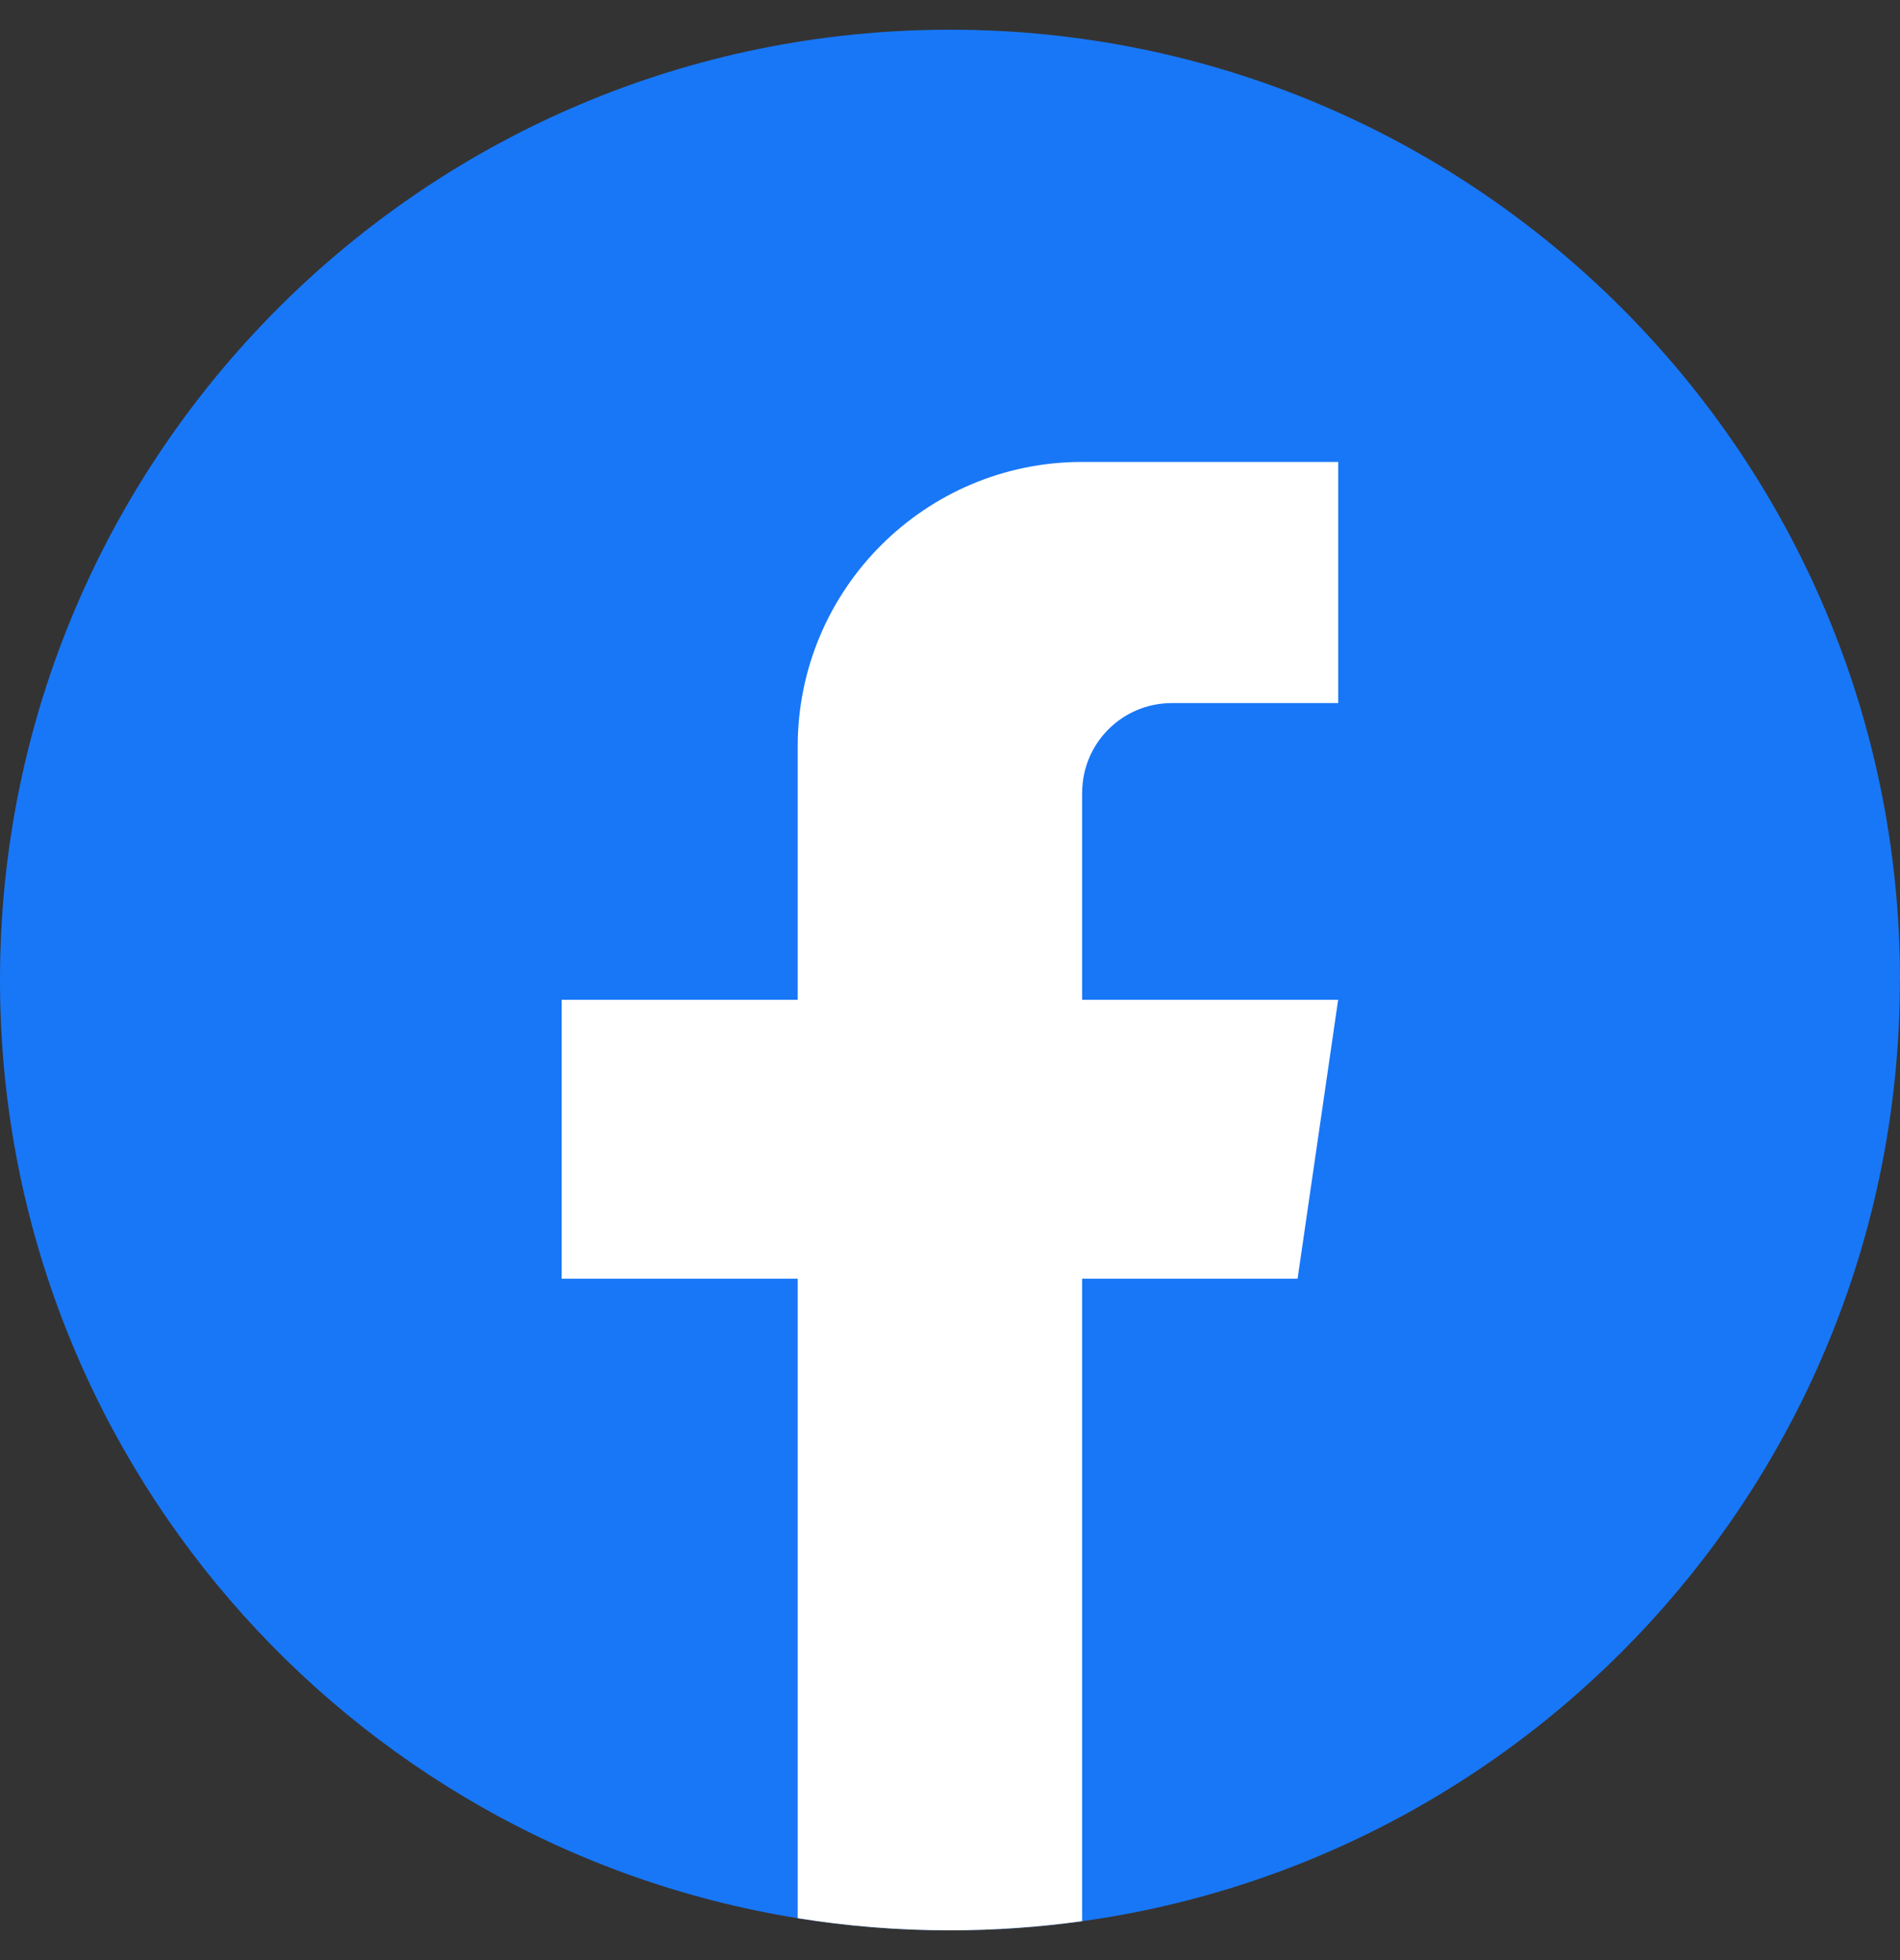
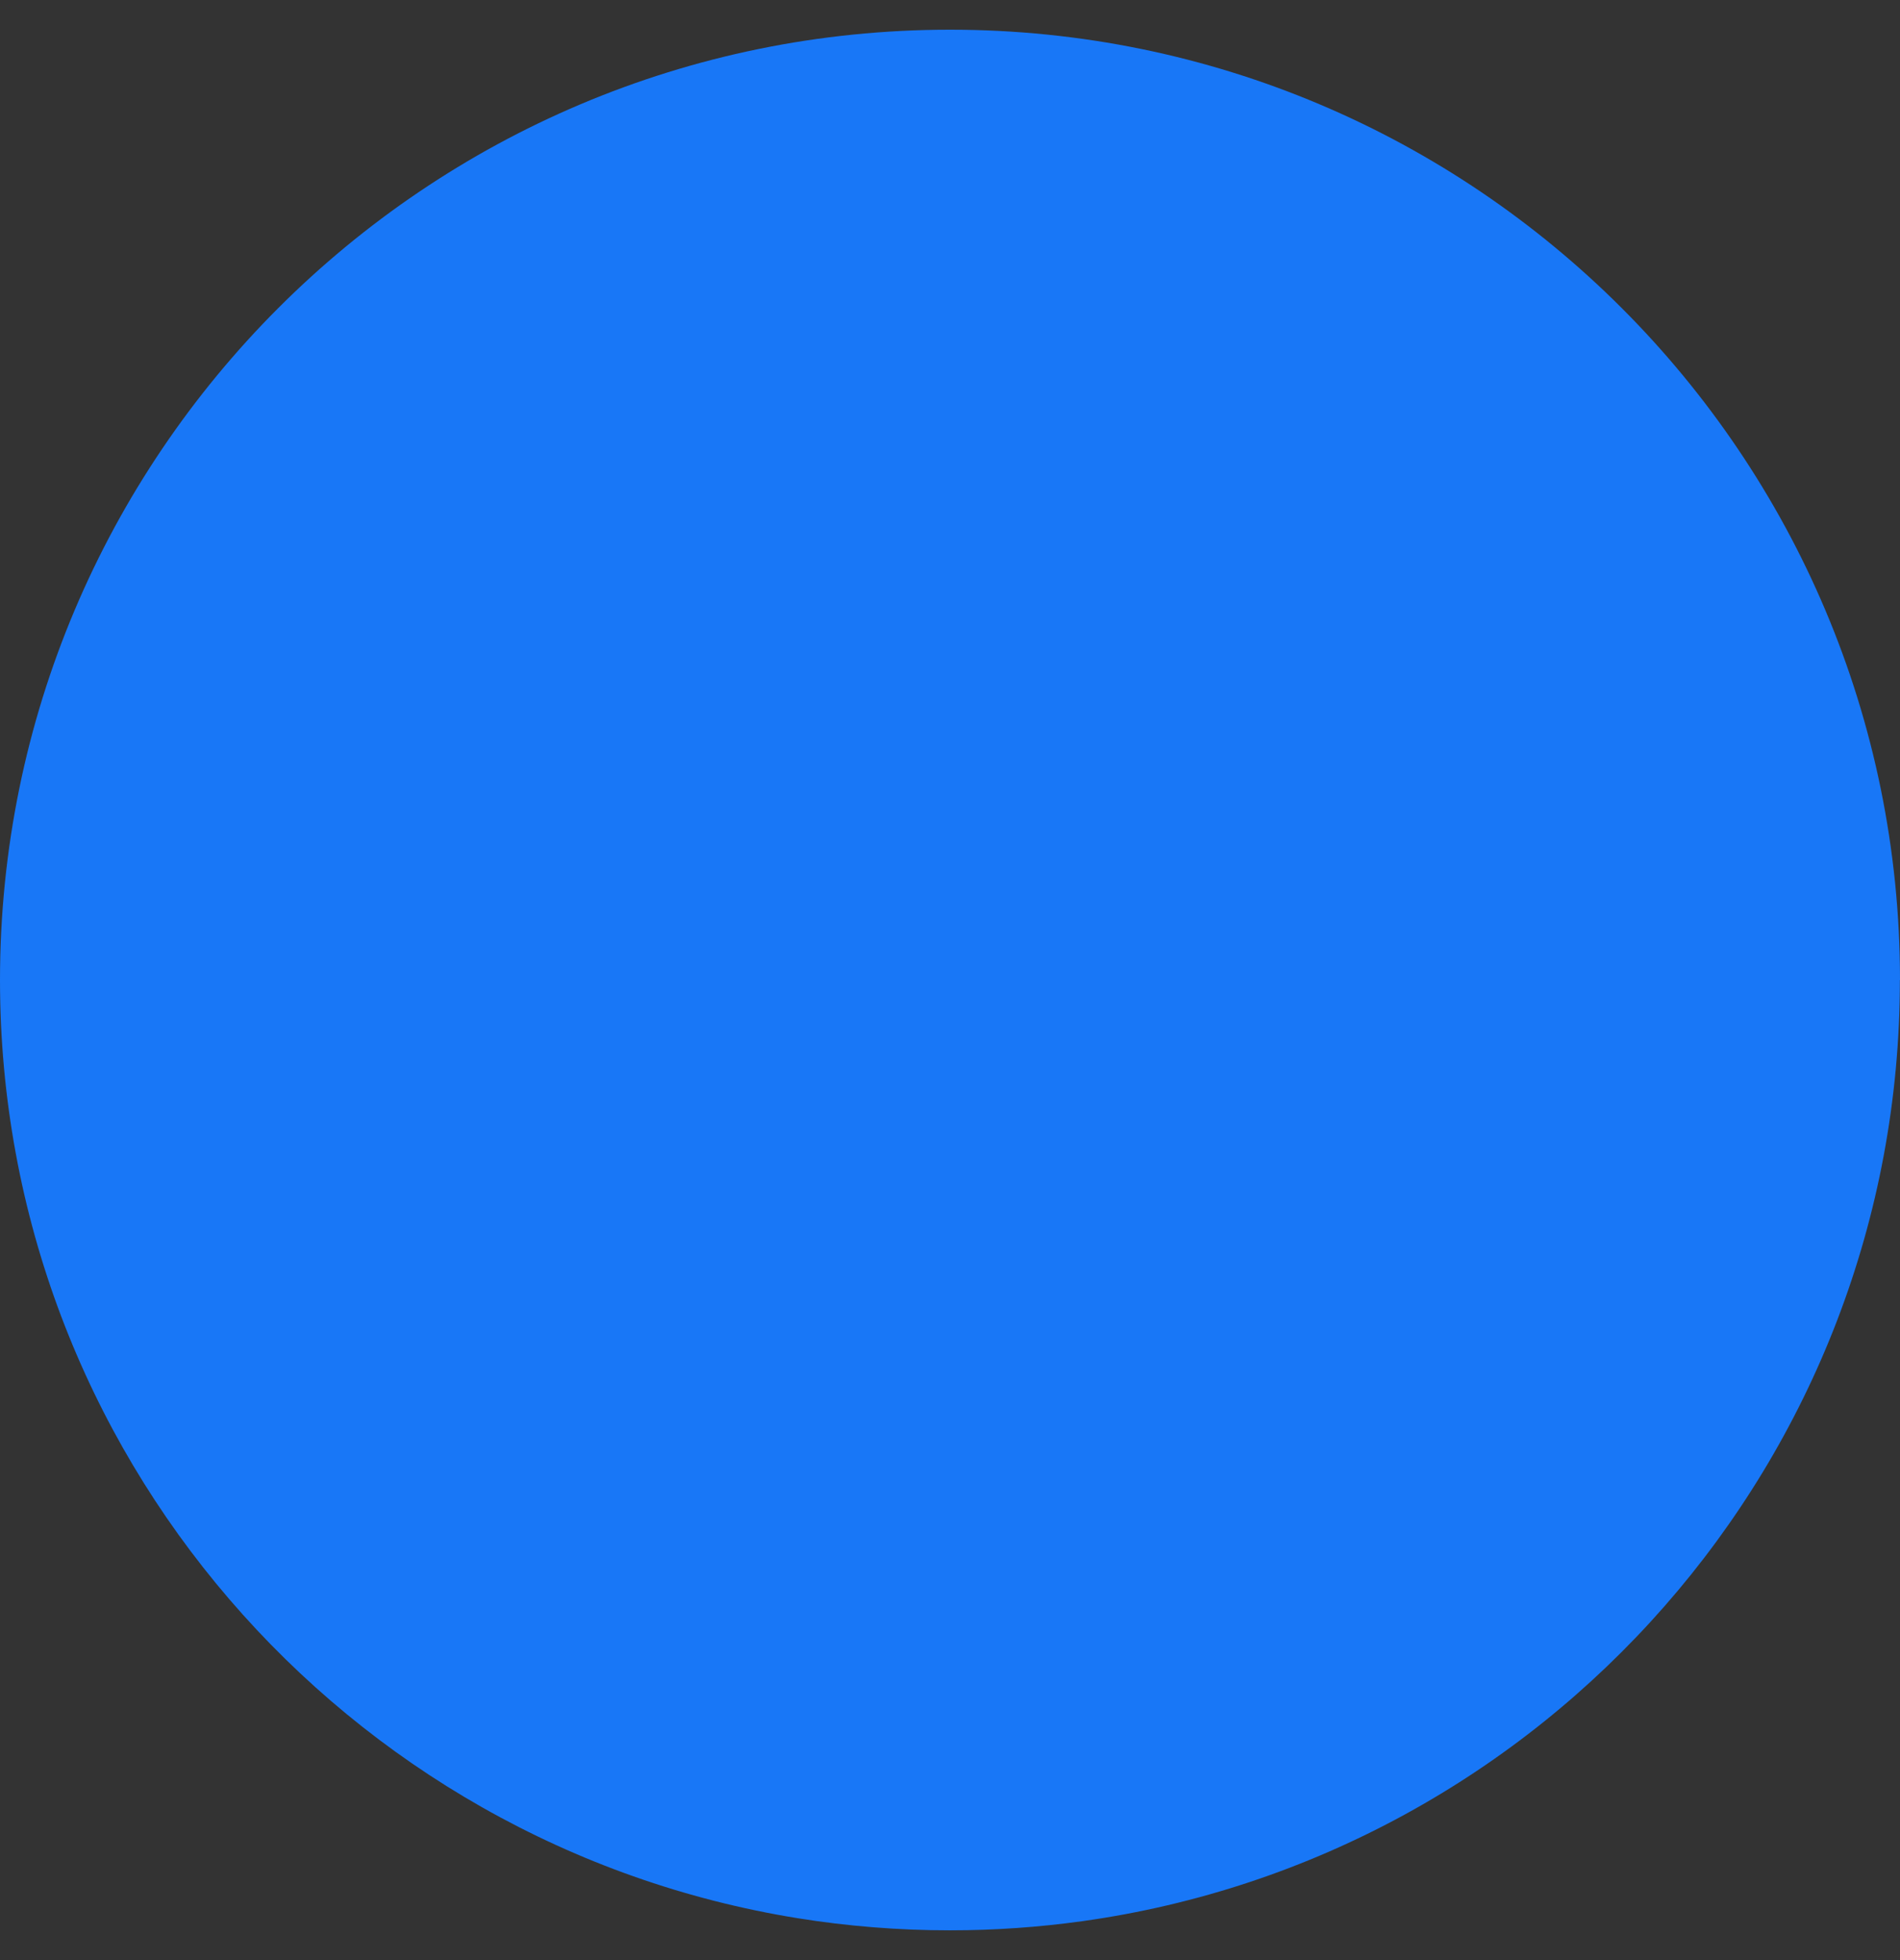
<svg xmlns="http://www.w3.org/2000/svg" width="32" height="33" viewBox="0 0 32 33" fill="none">
  <rect x="0" y="0" width="32" height="33" fill="#333333" stroke="none" />
  <path d="M31.998 16.5C31.998 24.581 26.008 31.261 18.227 32.345C17.499 32.446 16.755 32.499 15.999 32.499C15.127 32.499 14.27 32.429 13.436 32.295C5.818 31.068 0 24.463 0 16.5C0 7.664 7.164 0.5 16 0.5C24.836 0.5 32 7.664 32 16.5H31.998Z" fill="#1877F7" />
-   <path d="M18.225 13.348V16.833H22.537L21.854 21.528H18.225V32.345C17.498 32.446 16.753 32.499 15.998 32.499C15.126 32.499 14.269 32.429 13.435 32.295V21.528H9.459V16.833H13.435V12.568C13.435 9.923 15.58 7.777 18.226 7.777V7.779C18.234 7.779 18.241 7.777 18.249 7.777H22.538V11.837H19.735C18.902 11.837 18.226 12.513 18.226 13.346L18.225 13.348Z" fill="white" />
</svg>